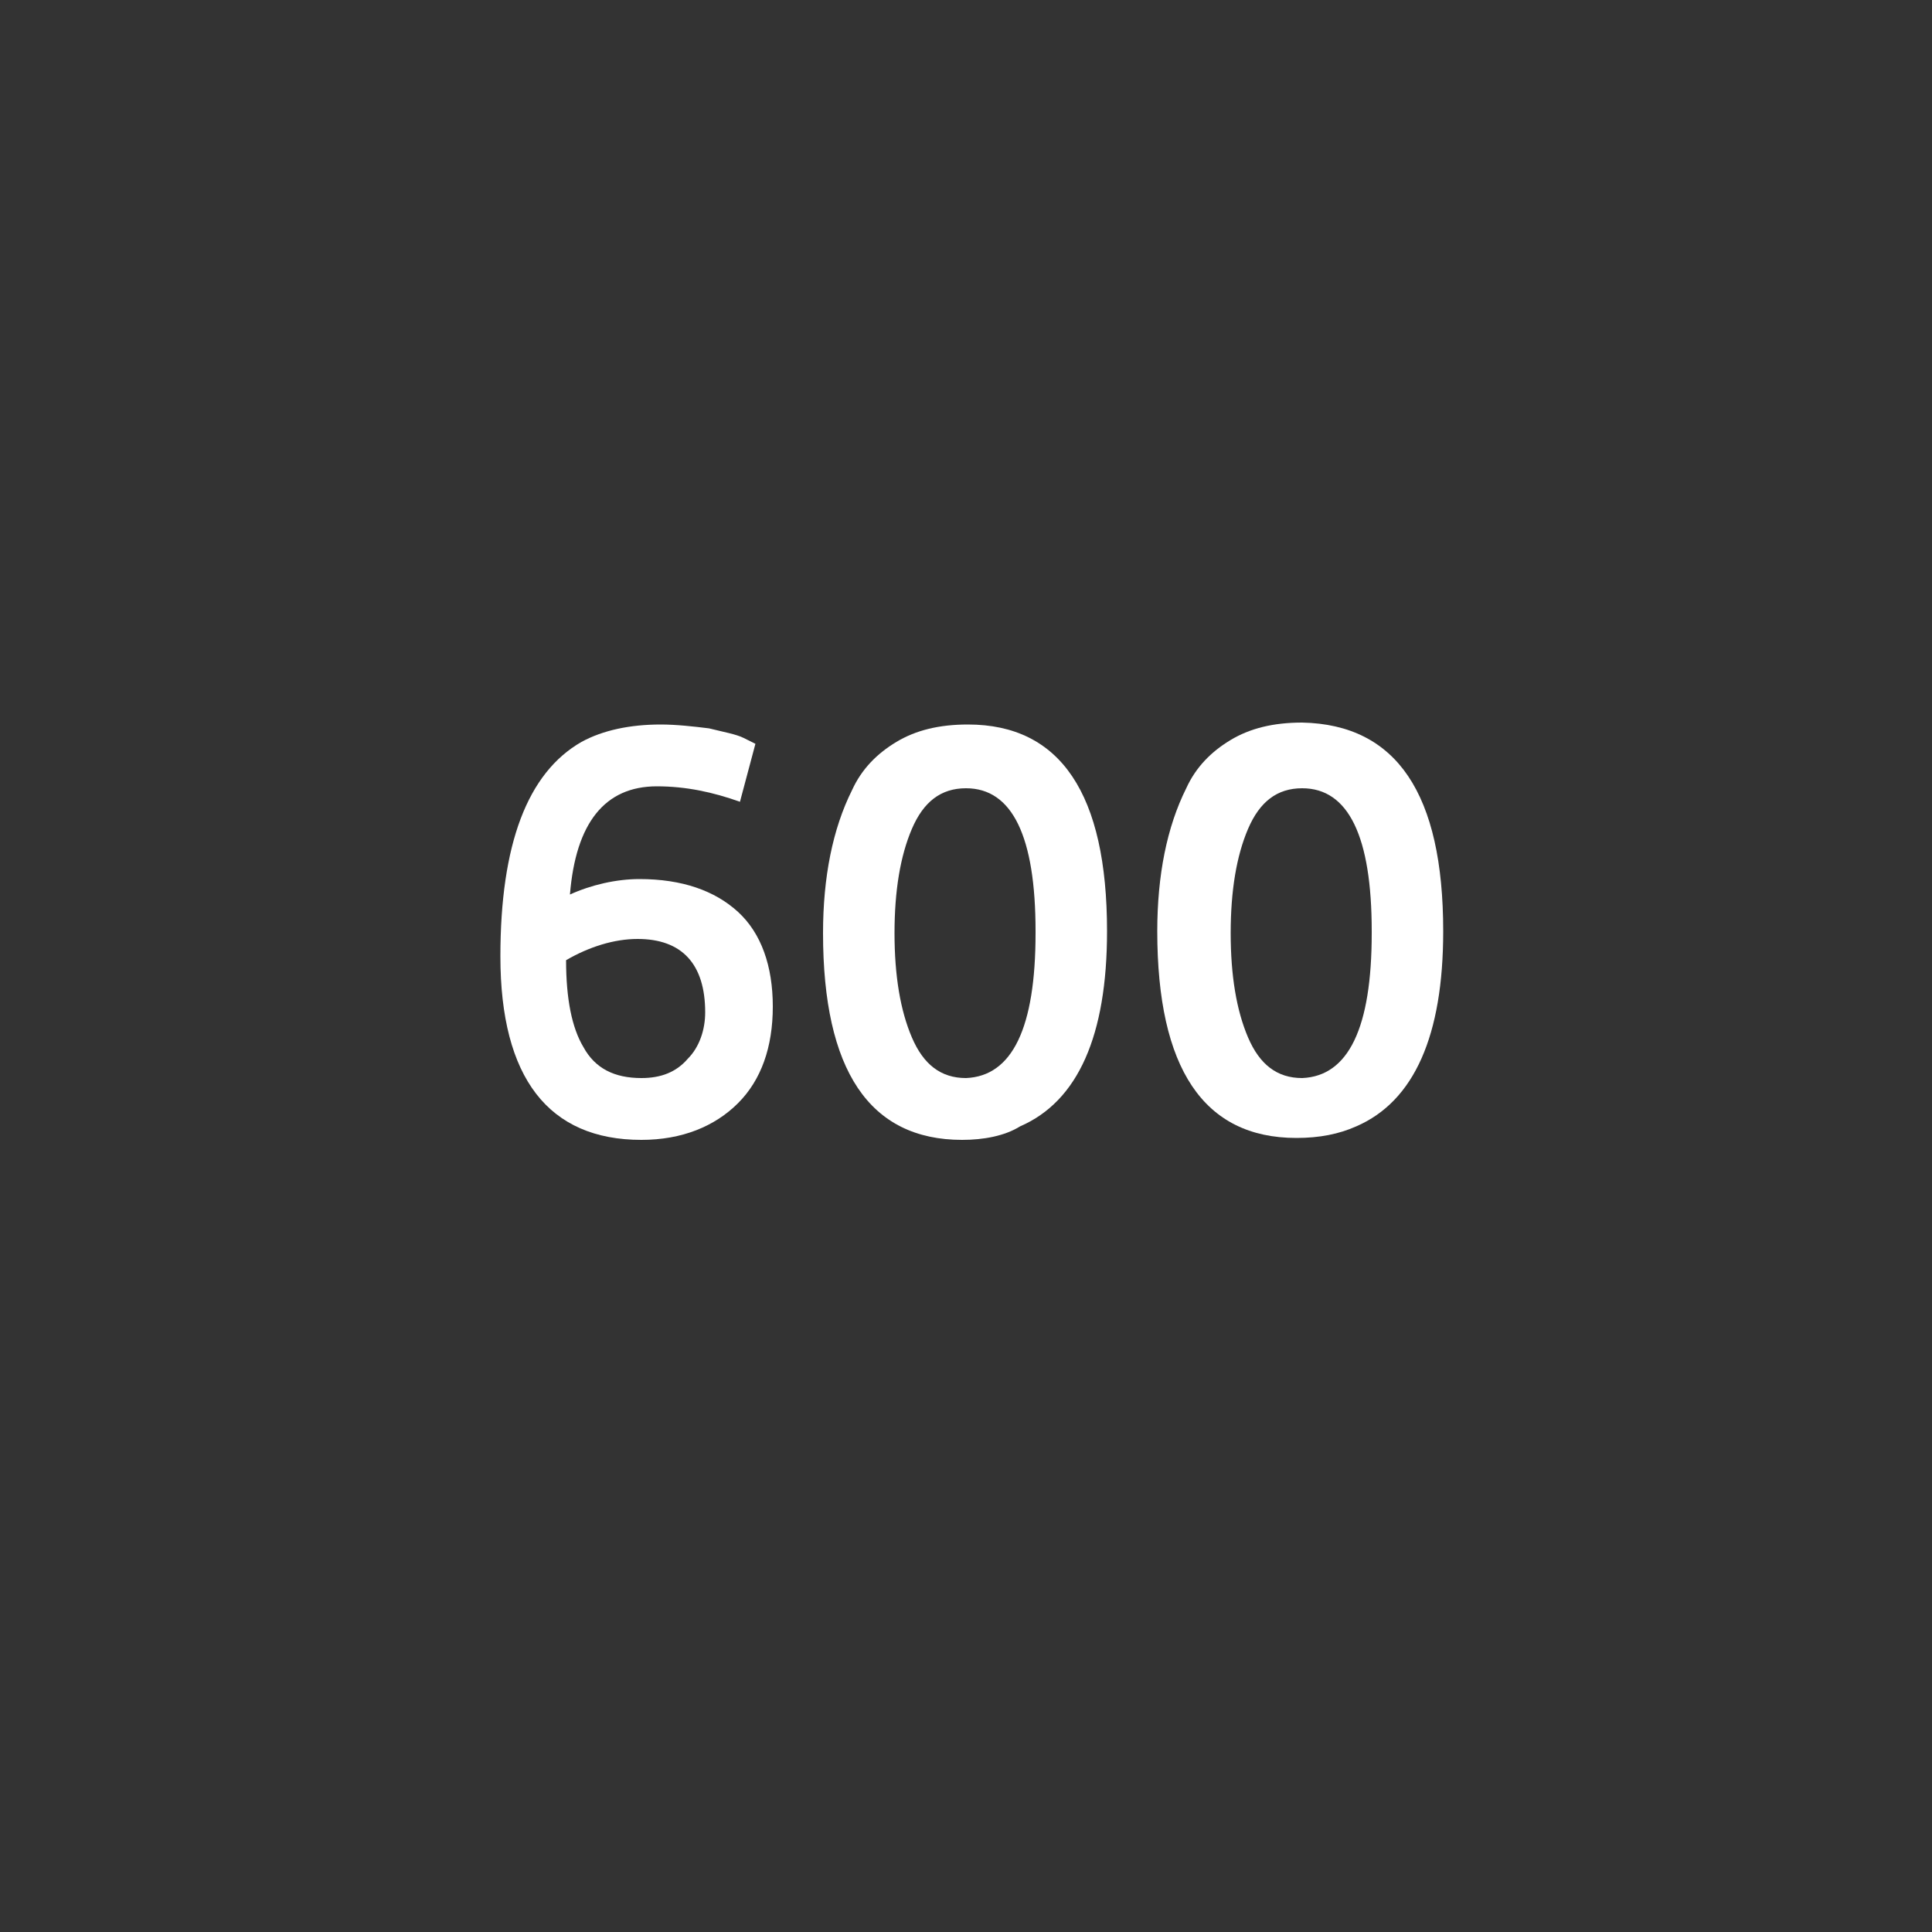
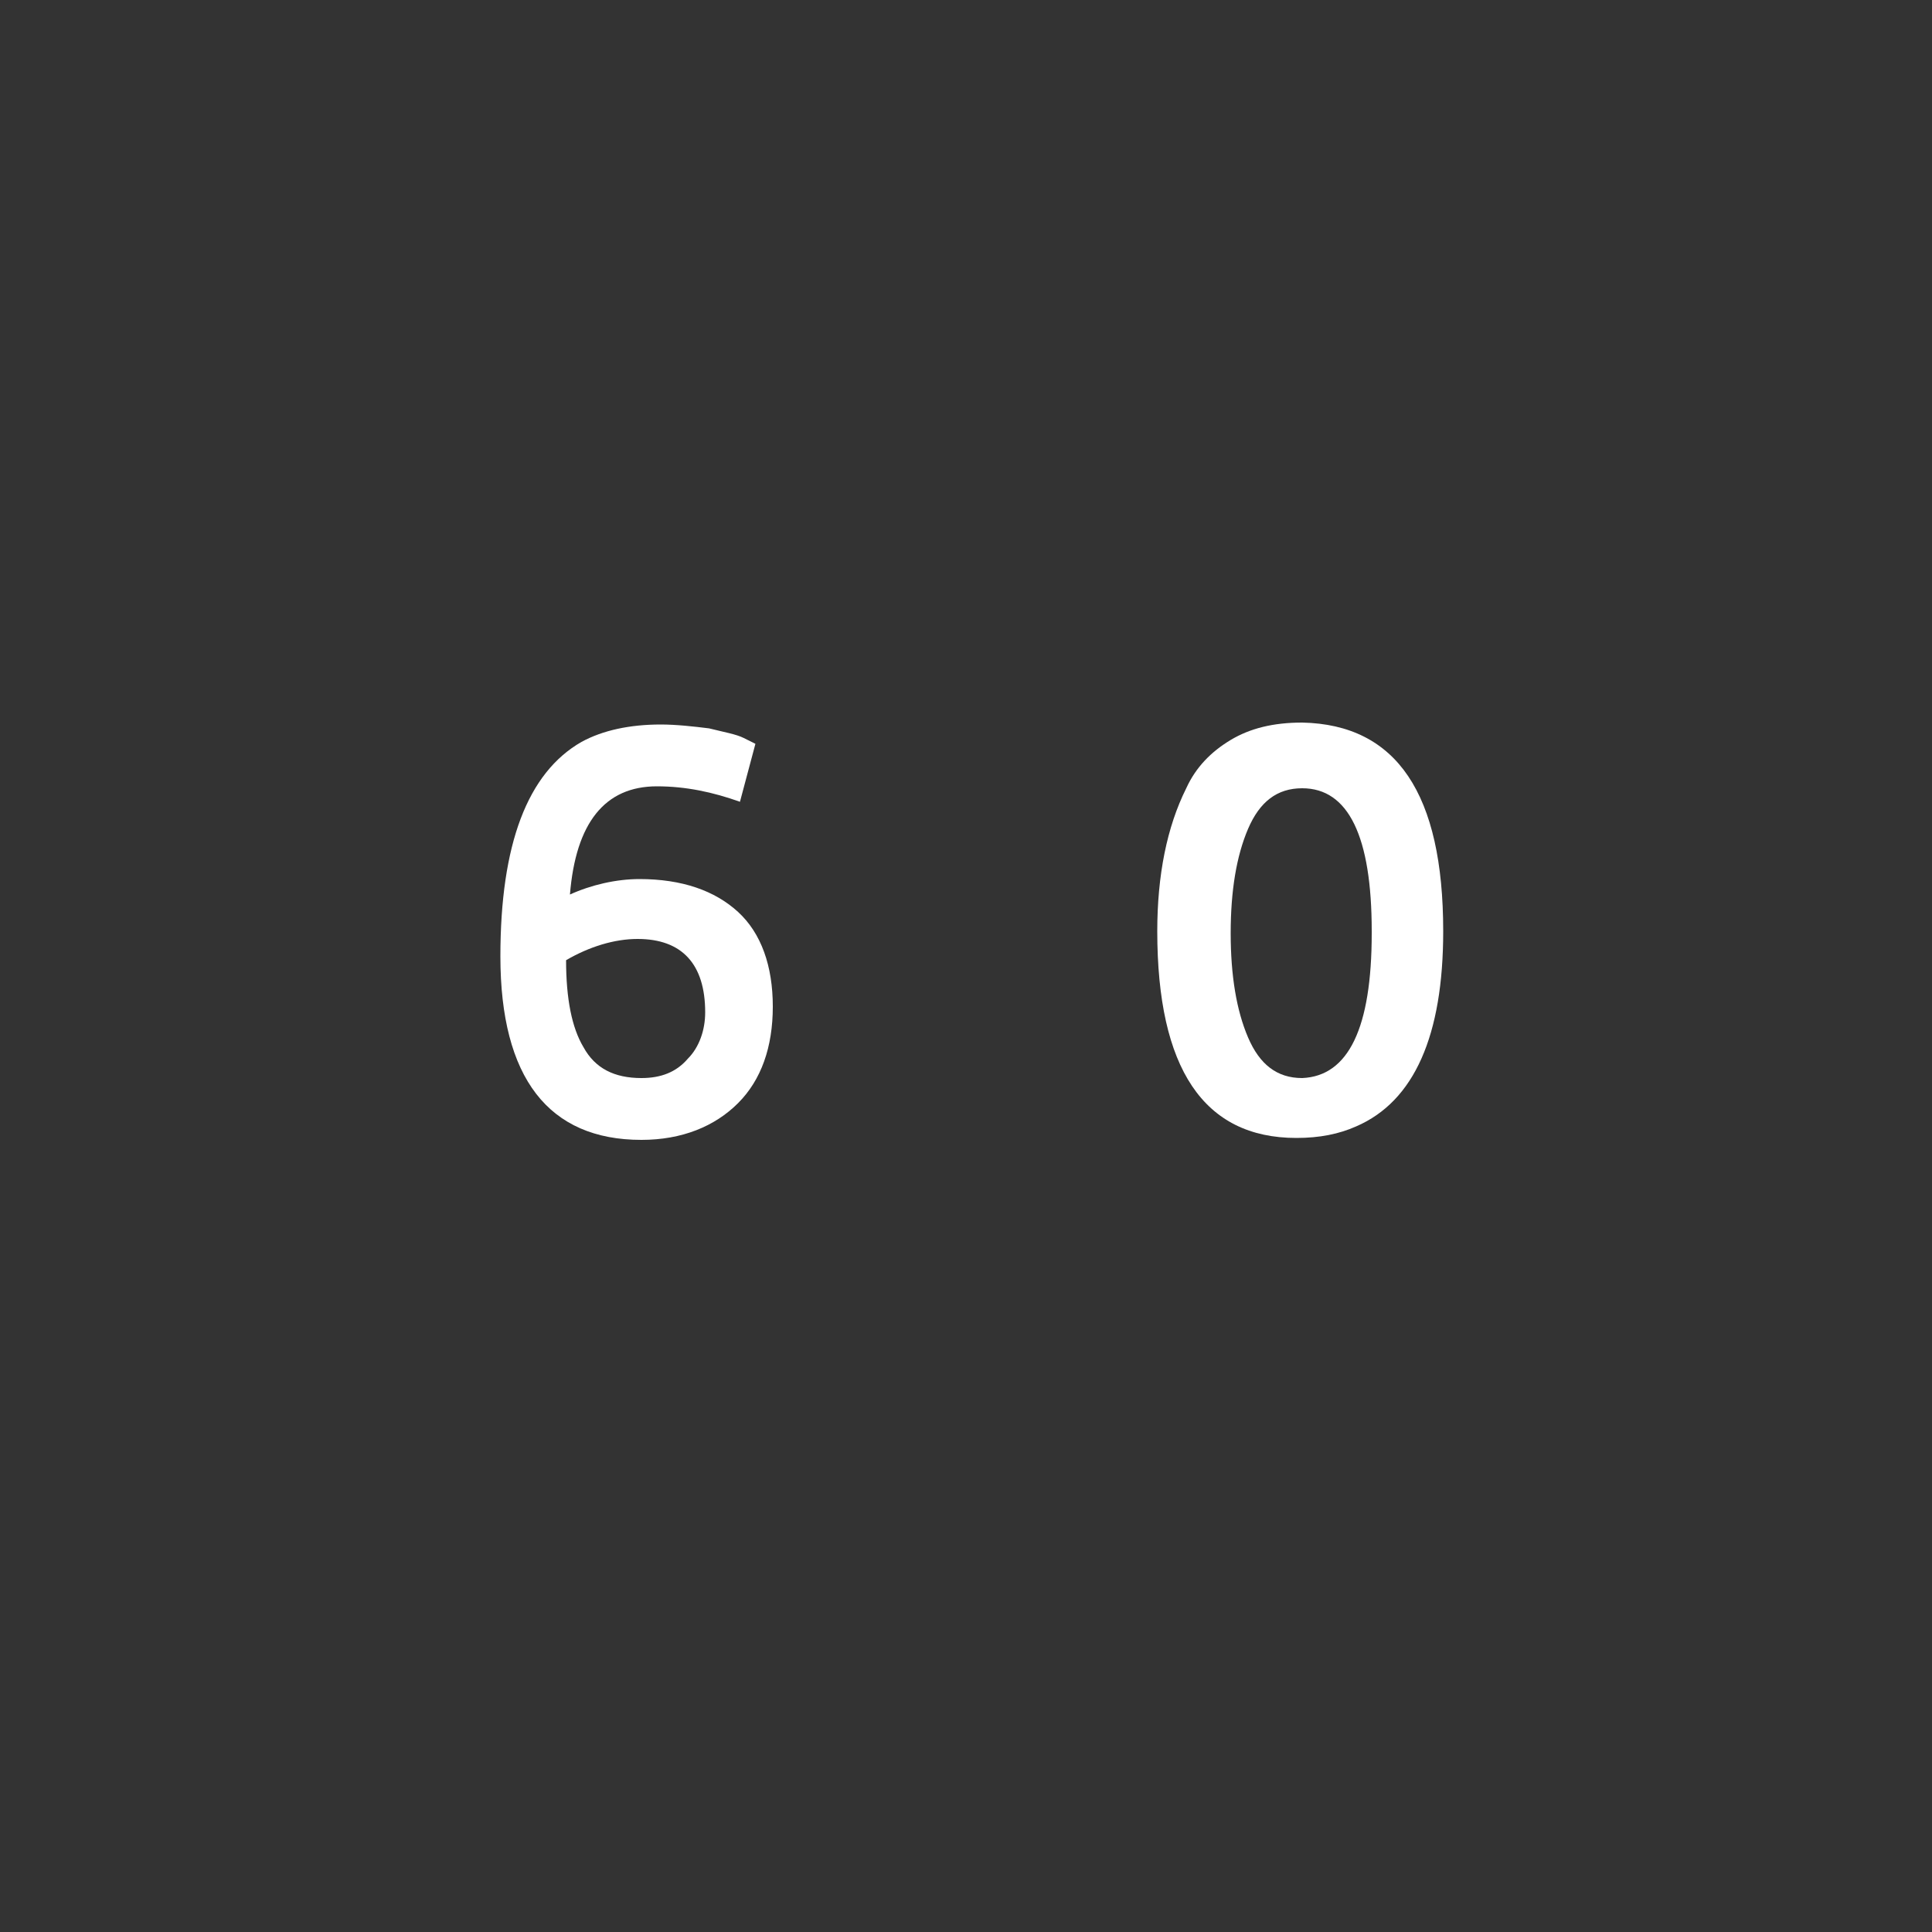
<svg xmlns="http://www.w3.org/2000/svg" version="1.1" id="Icon" x="0px" y="0px" width="100px" height="100px" viewBox="0 0 100 100" style="enable-background:new 0 0 100 100;" xml:space="preserve">
  <rect x="0" y="0" width="100" height="100" fill="#333333" stroke="none" />
  <style type="text/css">
	.st0{fill:#FFFFFF;}
</style>
  <g>
    <path class="st0" d="M33.1,45.5c2.2,0,3.9,0.6,5.1,1.7c1.2,1.1,1.8,2.8,1.8,4.9c0,2.1-0.6,3.8-1.8,5c-1.2,1.2-2.9,1.9-5,1.9   c-4.8,0-7.3-3.2-7.3-9.5c0-5.8,1.4-9.5,4.2-11.1c1.1-0.6,2.5-0.9,4.1-0.9c0.8,0,1.7,0.1,2.5,0.2c0.8,0.2,1.4,0.3,1.8,0.5l0.6,0.3   l-0.8,3c-1.4-0.5-2.8-0.8-4.3-0.8c-2.7,0-4.2,1.9-4.5,5.6C30.6,45.8,31.9,45.5,33.1,45.5z M33.2,55.8c1,0,1.8-0.3,2.4-1   c0.6-0.6,0.9-1.5,0.9-2.4c0-2.5-1.2-3.8-3.5-3.8c-1.2,0-2.5,0.4-3.7,1.1c0,2,0.3,3.5,0.9,4.5C30.8,55.3,31.8,55.8,33.2,55.8z" />
-     <path class="st0" d="M57.3,48.2c0,5.4-1.5,8.8-4.5,10.1C52,58.8,50.9,59,49.8,59c-4.8,0-7.2-3.6-7.2-10.7c0-2.9,0.5-5.4,1.5-7.4   c0.5-1.1,1.3-1.9,2.3-2.5c1-0.6,2.2-0.9,3.7-0.9C54.9,37.5,57.3,41.1,57.3,48.2z M53.6,48.3v-0.1c0-4.9-1.2-7.4-3.6-7.4   c-1.3,0-2.2,0.7-2.8,2.1c-0.6,1.4-0.9,3.2-0.9,5.4s0.3,4,0.9,5.4c0.6,1.4,1.5,2.1,2.8,2.1C52.4,55.7,53.6,53.2,53.6,48.3z" />
    <path class="st0" d="M74.7,48.2c0,5.4-1.5,8.8-4.5,10.1c-0.9,0.4-1.9,0.6-3.1,0.6c-4.8,0-7.2-3.6-7.2-10.7c0-2.9,0.5-5.4,1.5-7.4   c0.5-1.1,1.3-1.9,2.3-2.5c1-0.6,2.2-0.9,3.7-0.9C72.3,37.5,74.7,41.1,74.7,48.2z M71,48.3v-0.1c0-4.9-1.2-7.4-3.6-7.4   c-1.3,0-2.2,0.7-2.8,2.1c-0.6,1.4-0.9,3.2-0.9,5.4s0.3,4,0.9,5.4c0.6,1.4,1.5,2.1,2.8,2.1C69.8,55.7,71,53.2,71,48.3z" />
  </g>
</svg>